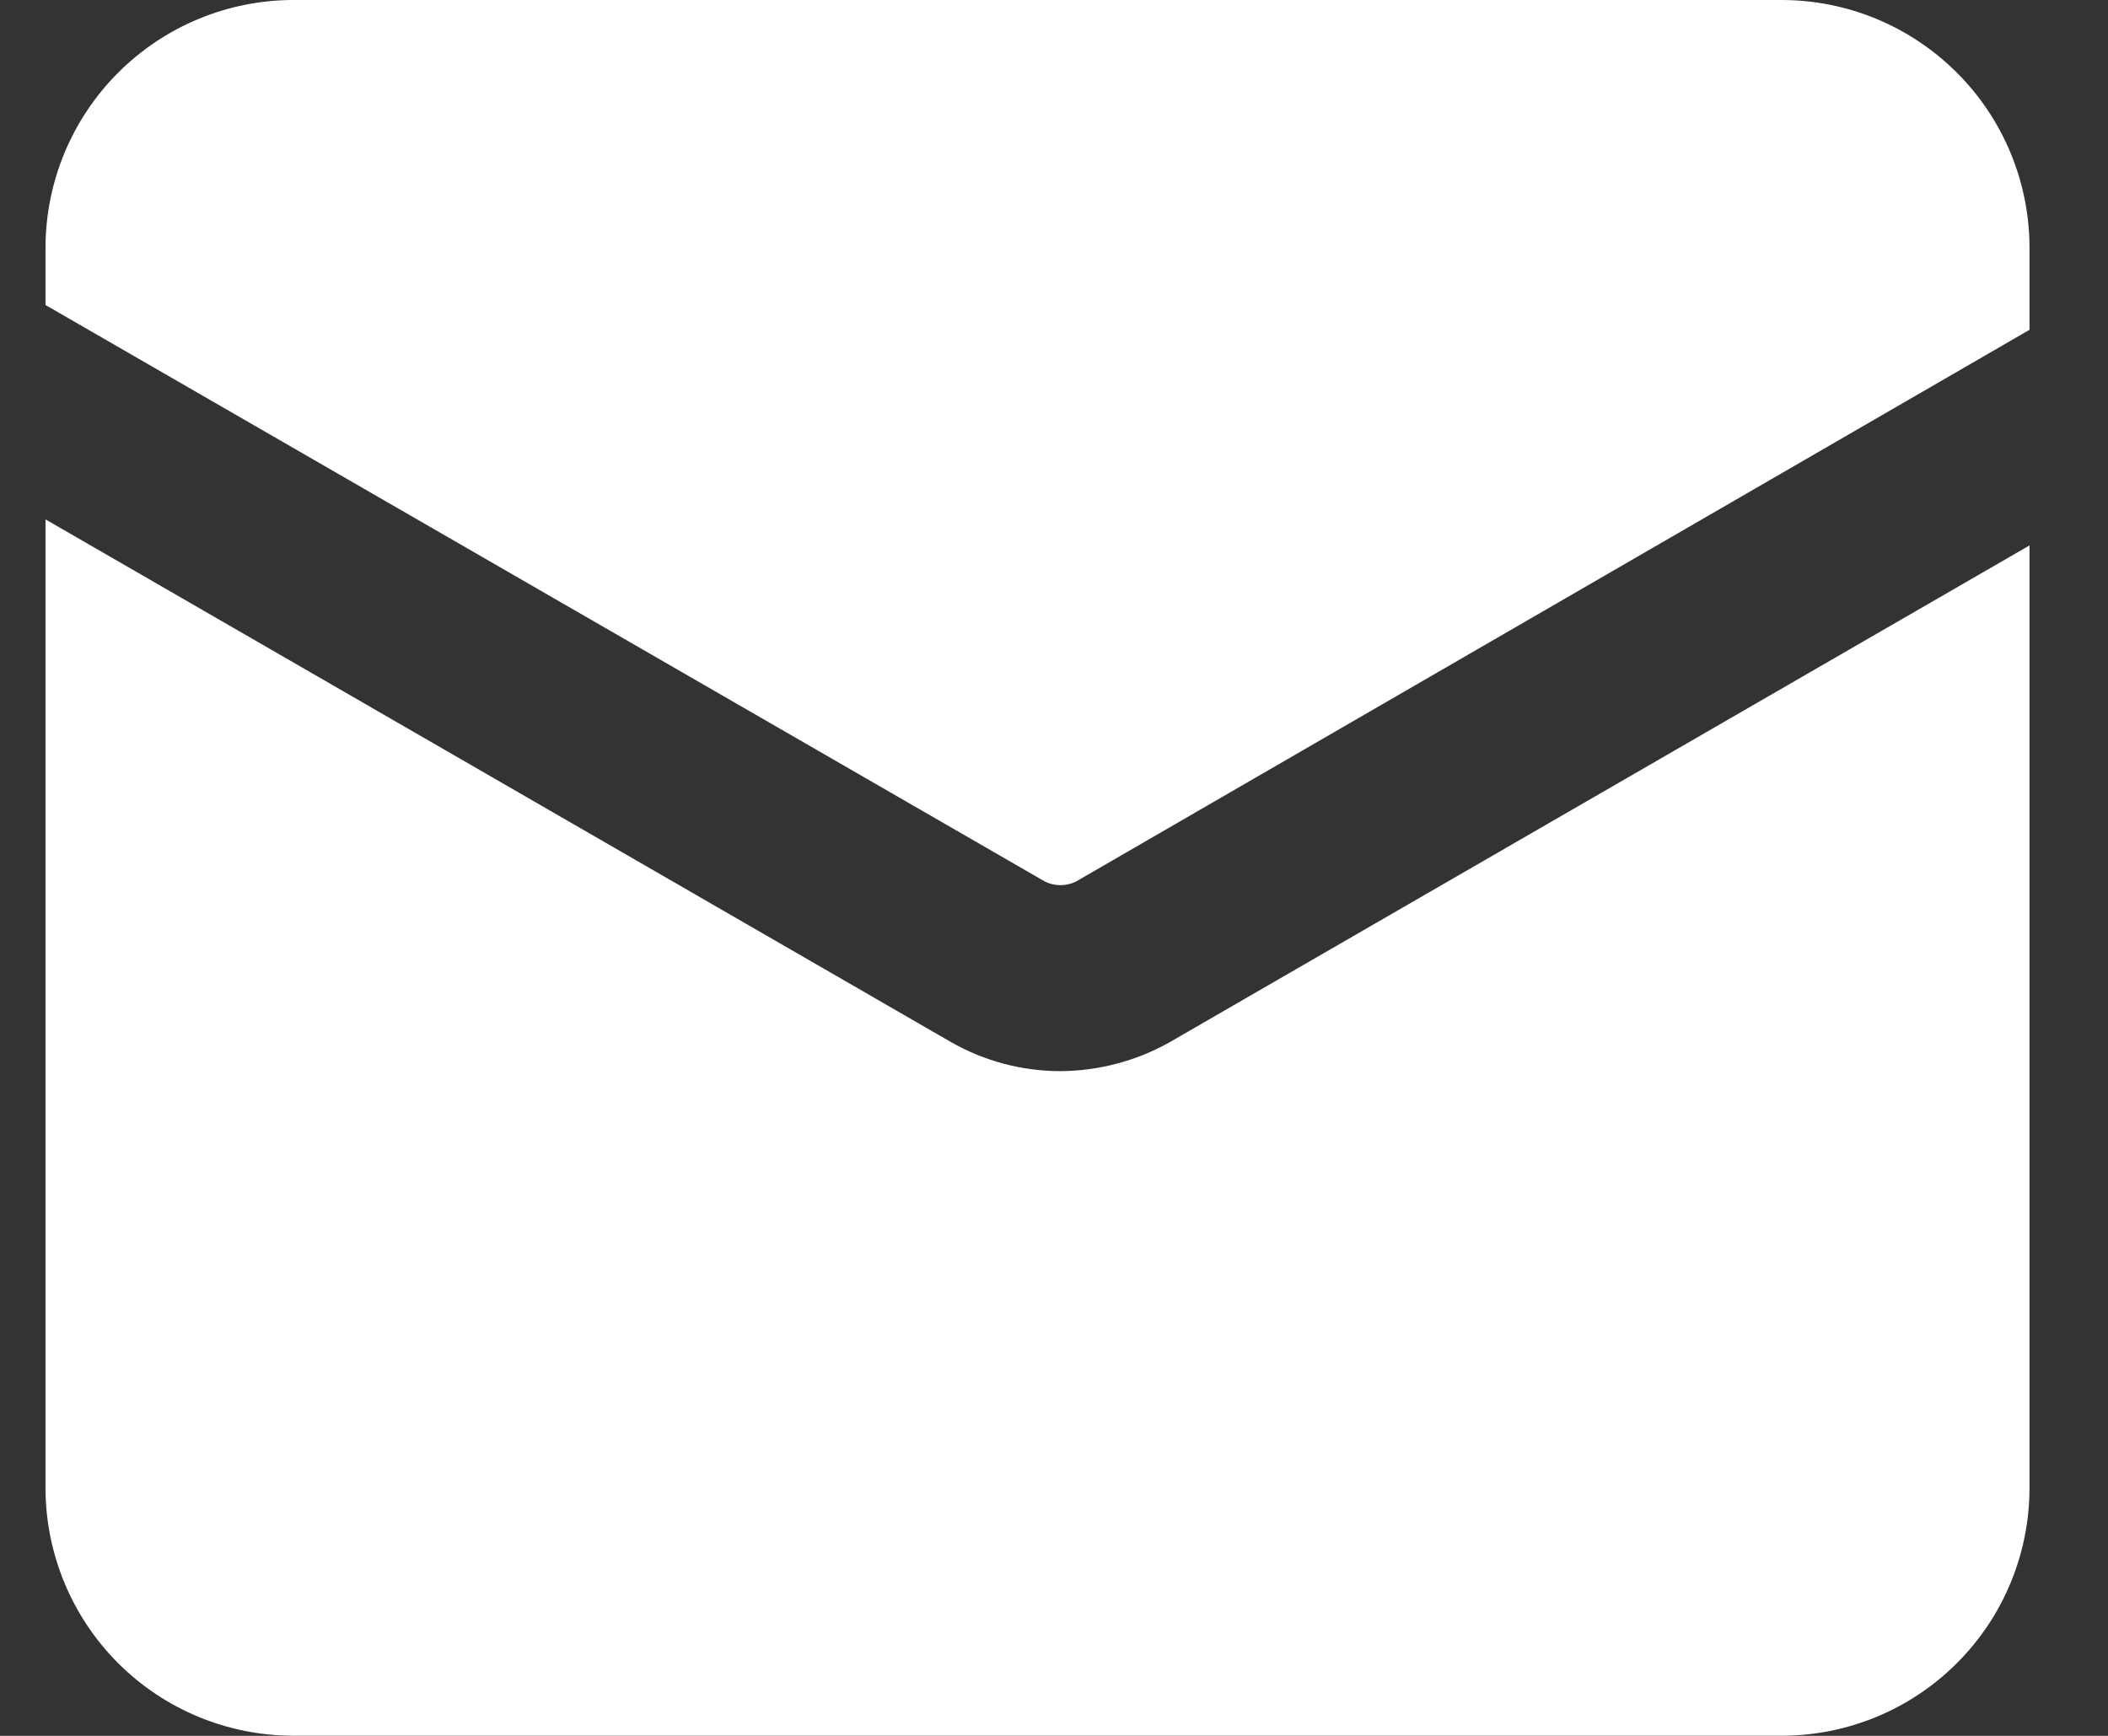
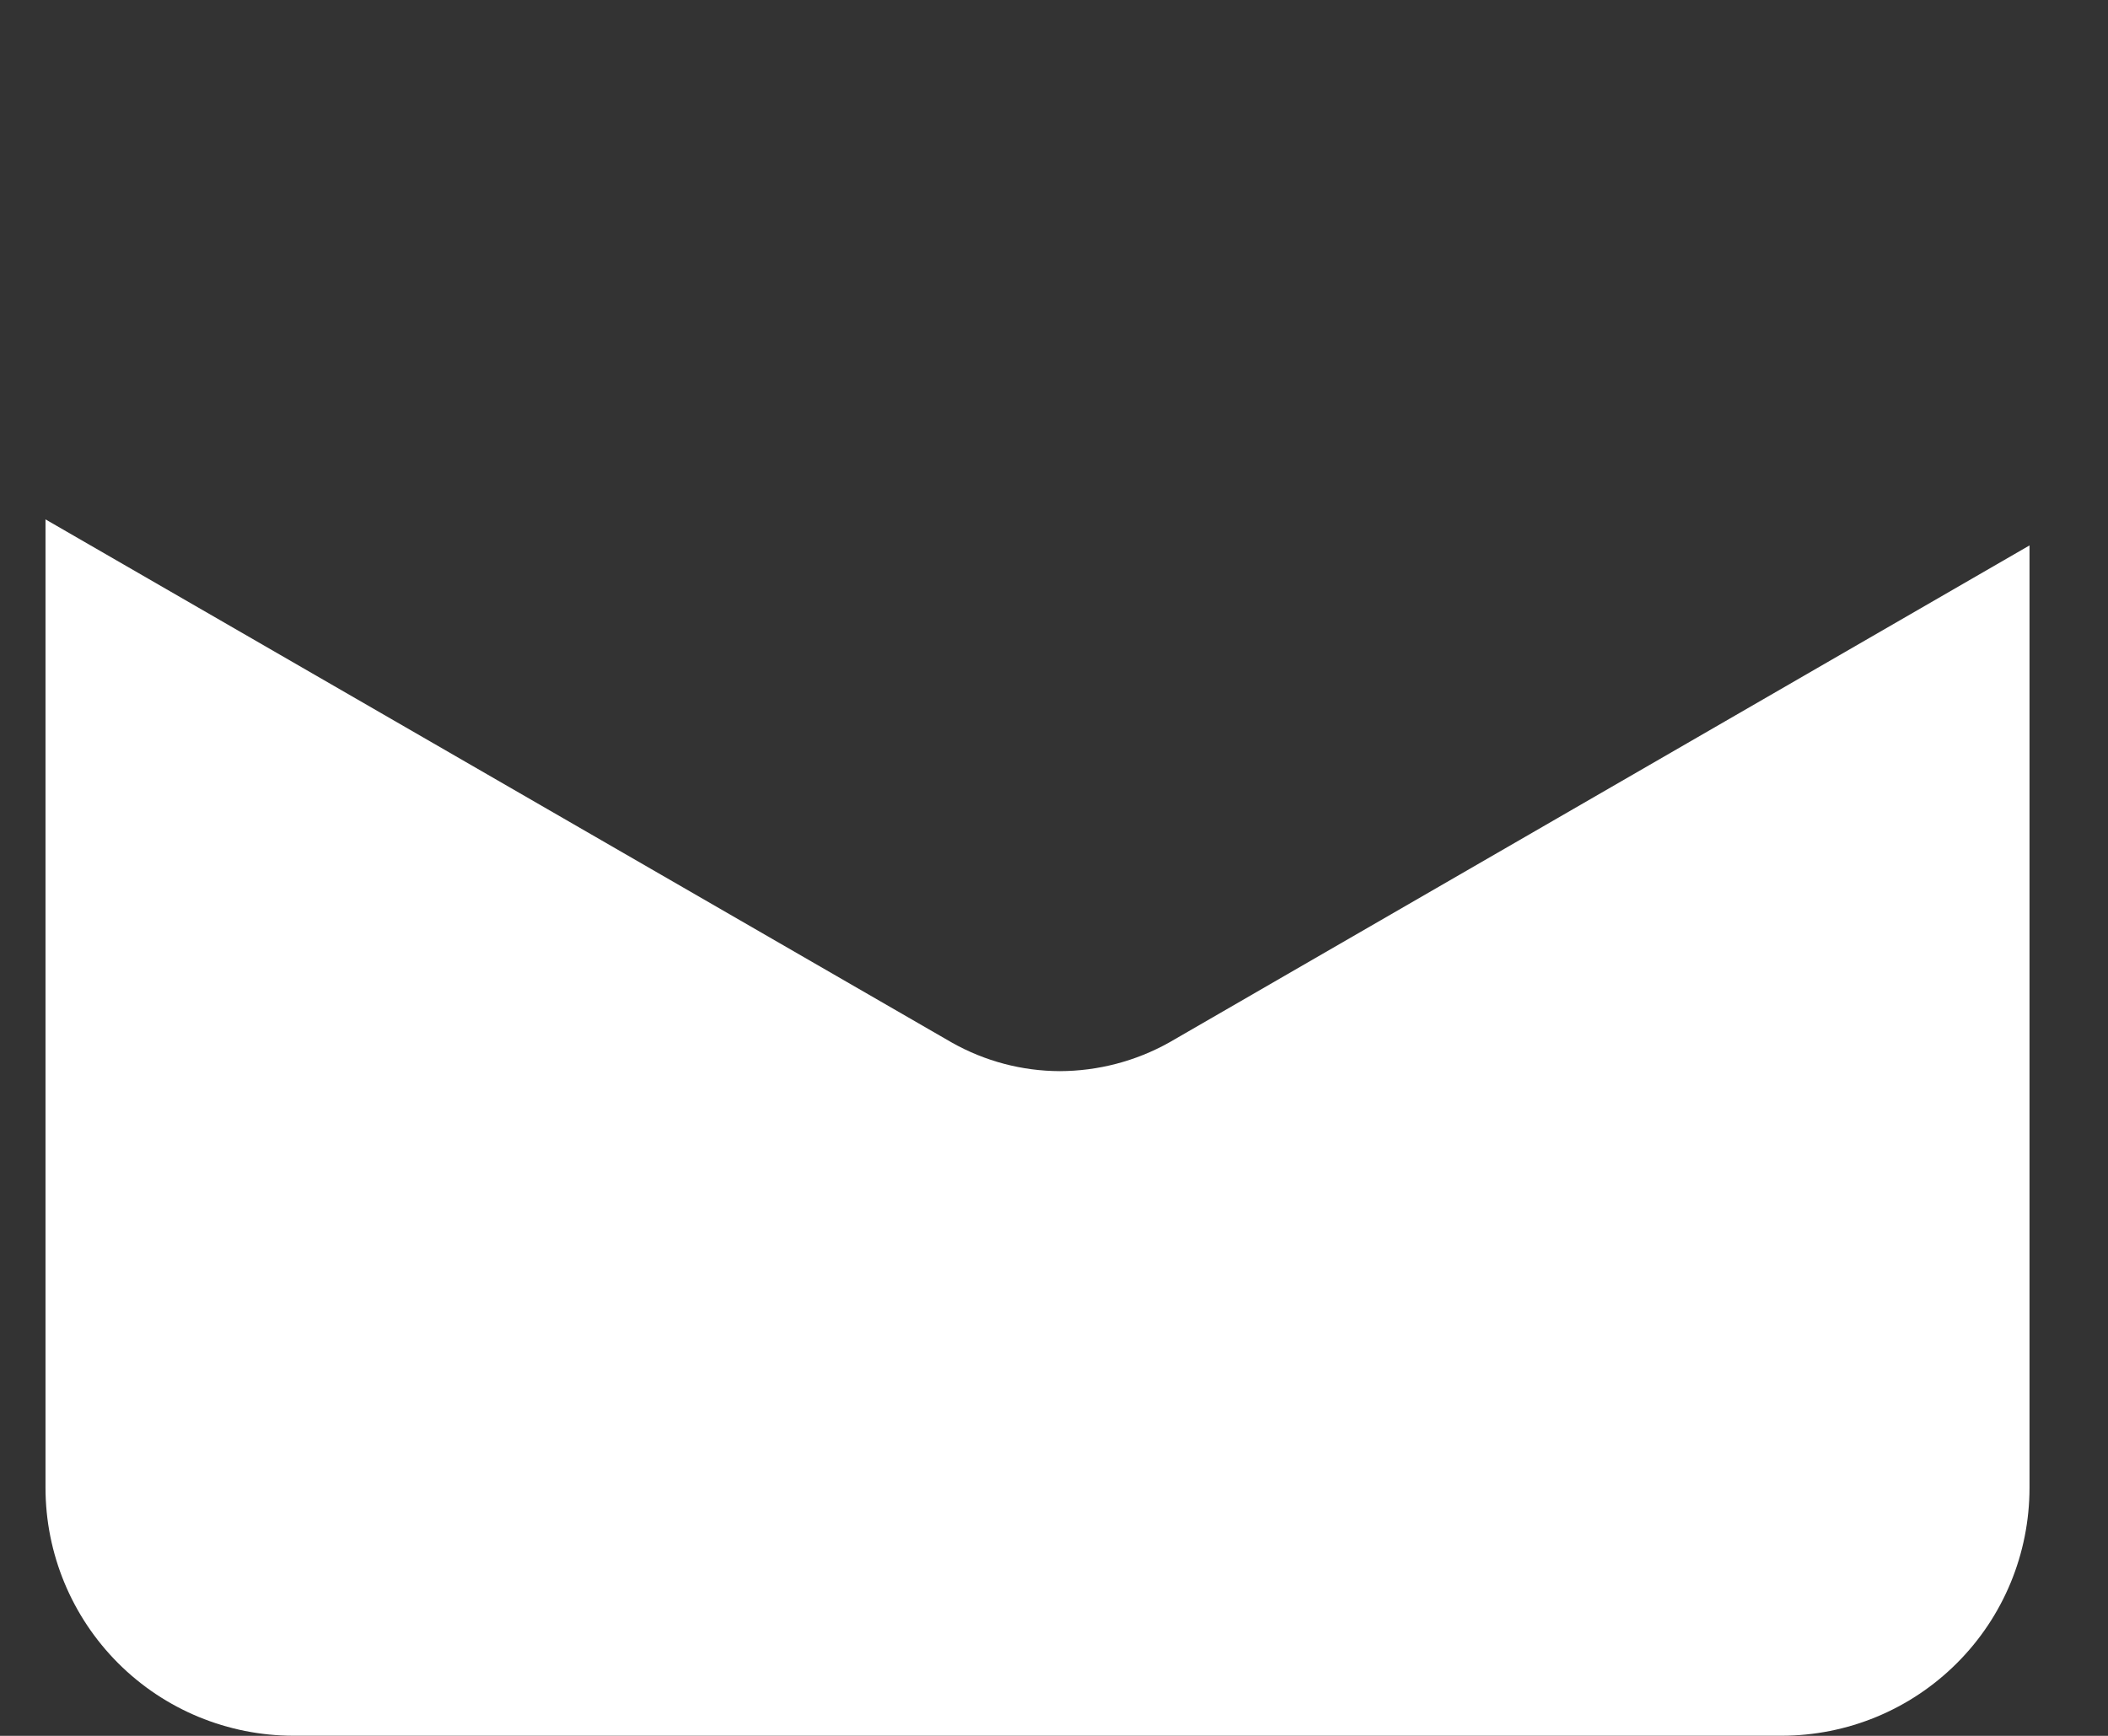
<svg xmlns="http://www.w3.org/2000/svg" width="17" height="14" viewBox="0 0 17 14" fill="none">
  <rect x="0" y="0" width="17" height="14" fill="#333333" stroke="none" />
  <g clip-path="url(#clip0_224_1070)">
-     <path d="M8.427 7.11C8.466 7.129 8.509 7.139 8.552 7.139C8.596 7.139 8.638 7.129 8.677 7.11L16.367 2.66V2C16.367 1.47 16.157 0.961 15.781 0.586C15.406 0.211 14.898 0 14.367 0H2.367C1.837 0 1.328 0.211 0.953 0.586C0.578 0.961 0.367 1.47 0.367 2V2.46L8.427 7.11Z" fill="white" />
    <path d="M9.427 8.409C9.158 8.559 8.855 8.638 8.547 8.639C8.242 8.638 7.943 8.559 7.677 8.409L0.367 4.189V11.999C0.367 12.53 0.578 13.039 0.953 13.414C1.328 13.789 1.837 13.999 2.367 13.999H14.367C14.898 13.999 15.406 13.789 15.781 13.414C16.157 13.039 16.367 12.53 16.367 11.999V4.399L9.427 8.409Z" fill="white" />
  </g>
  <defs>
    <clipPath id="clip0_224_1070">
      <rect width="16" height="14" fill="white" transform="translate(0.367)" />
    </clipPath>
  </defs>
</svg>